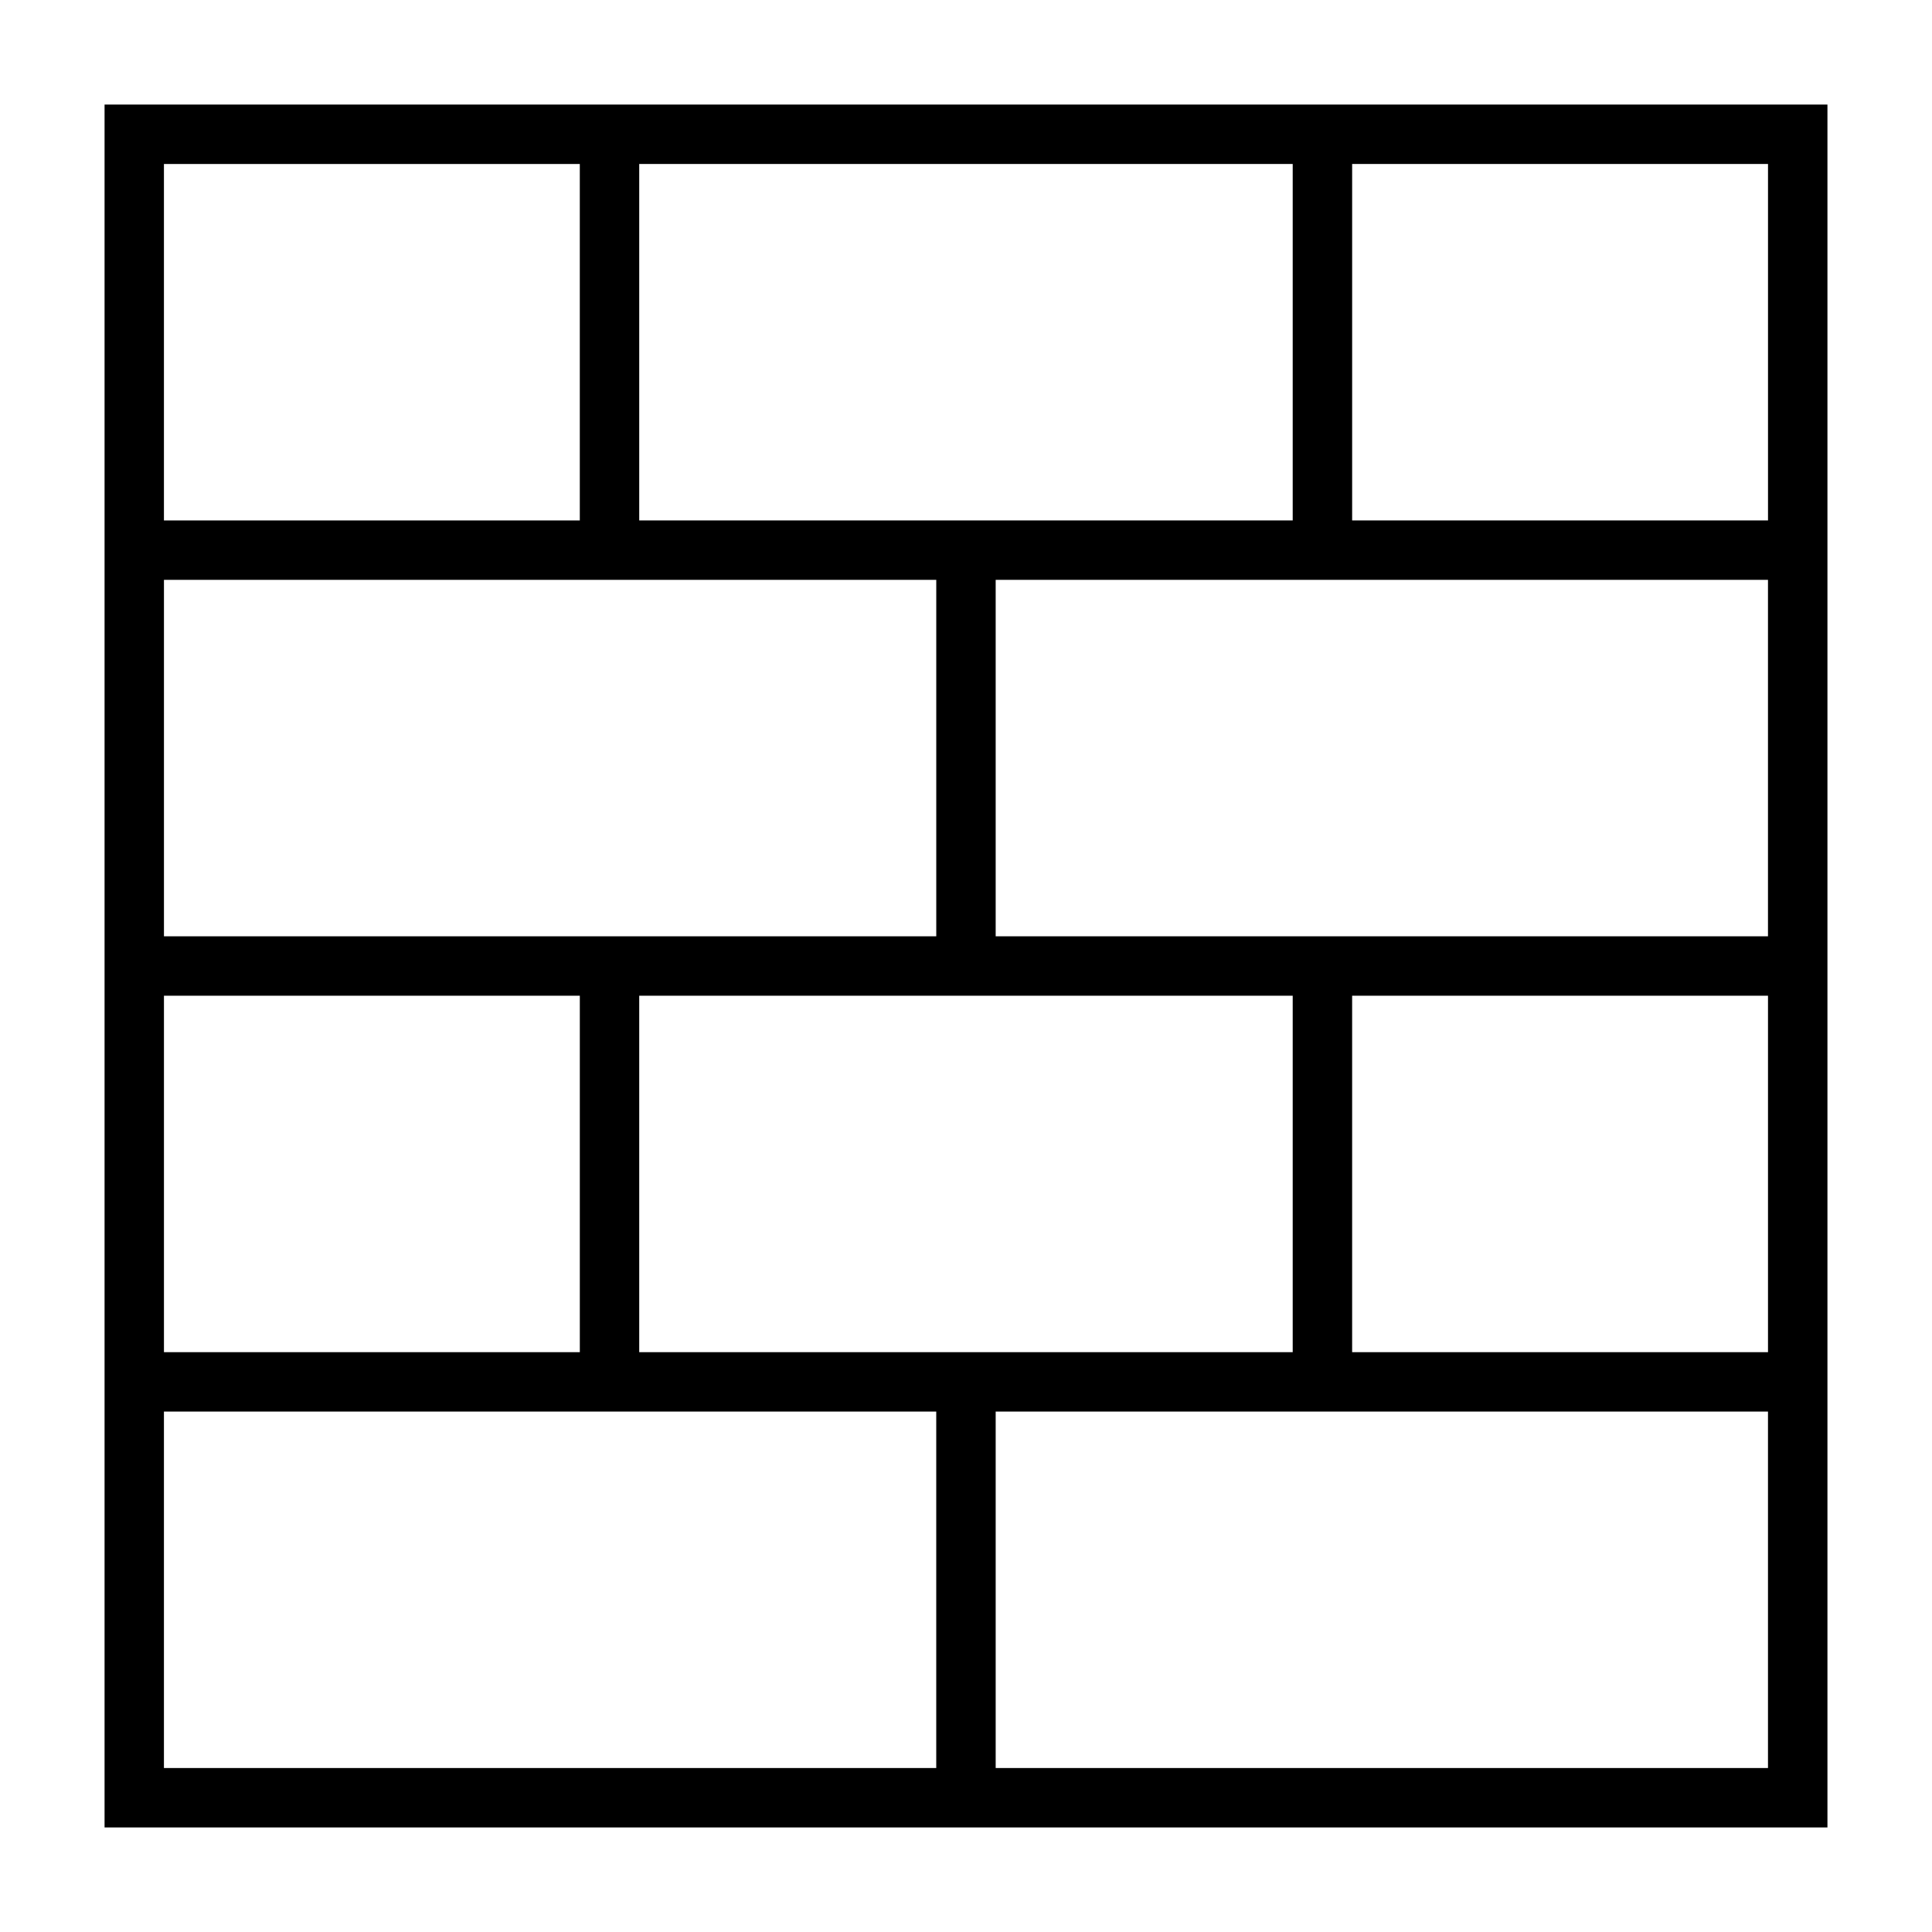
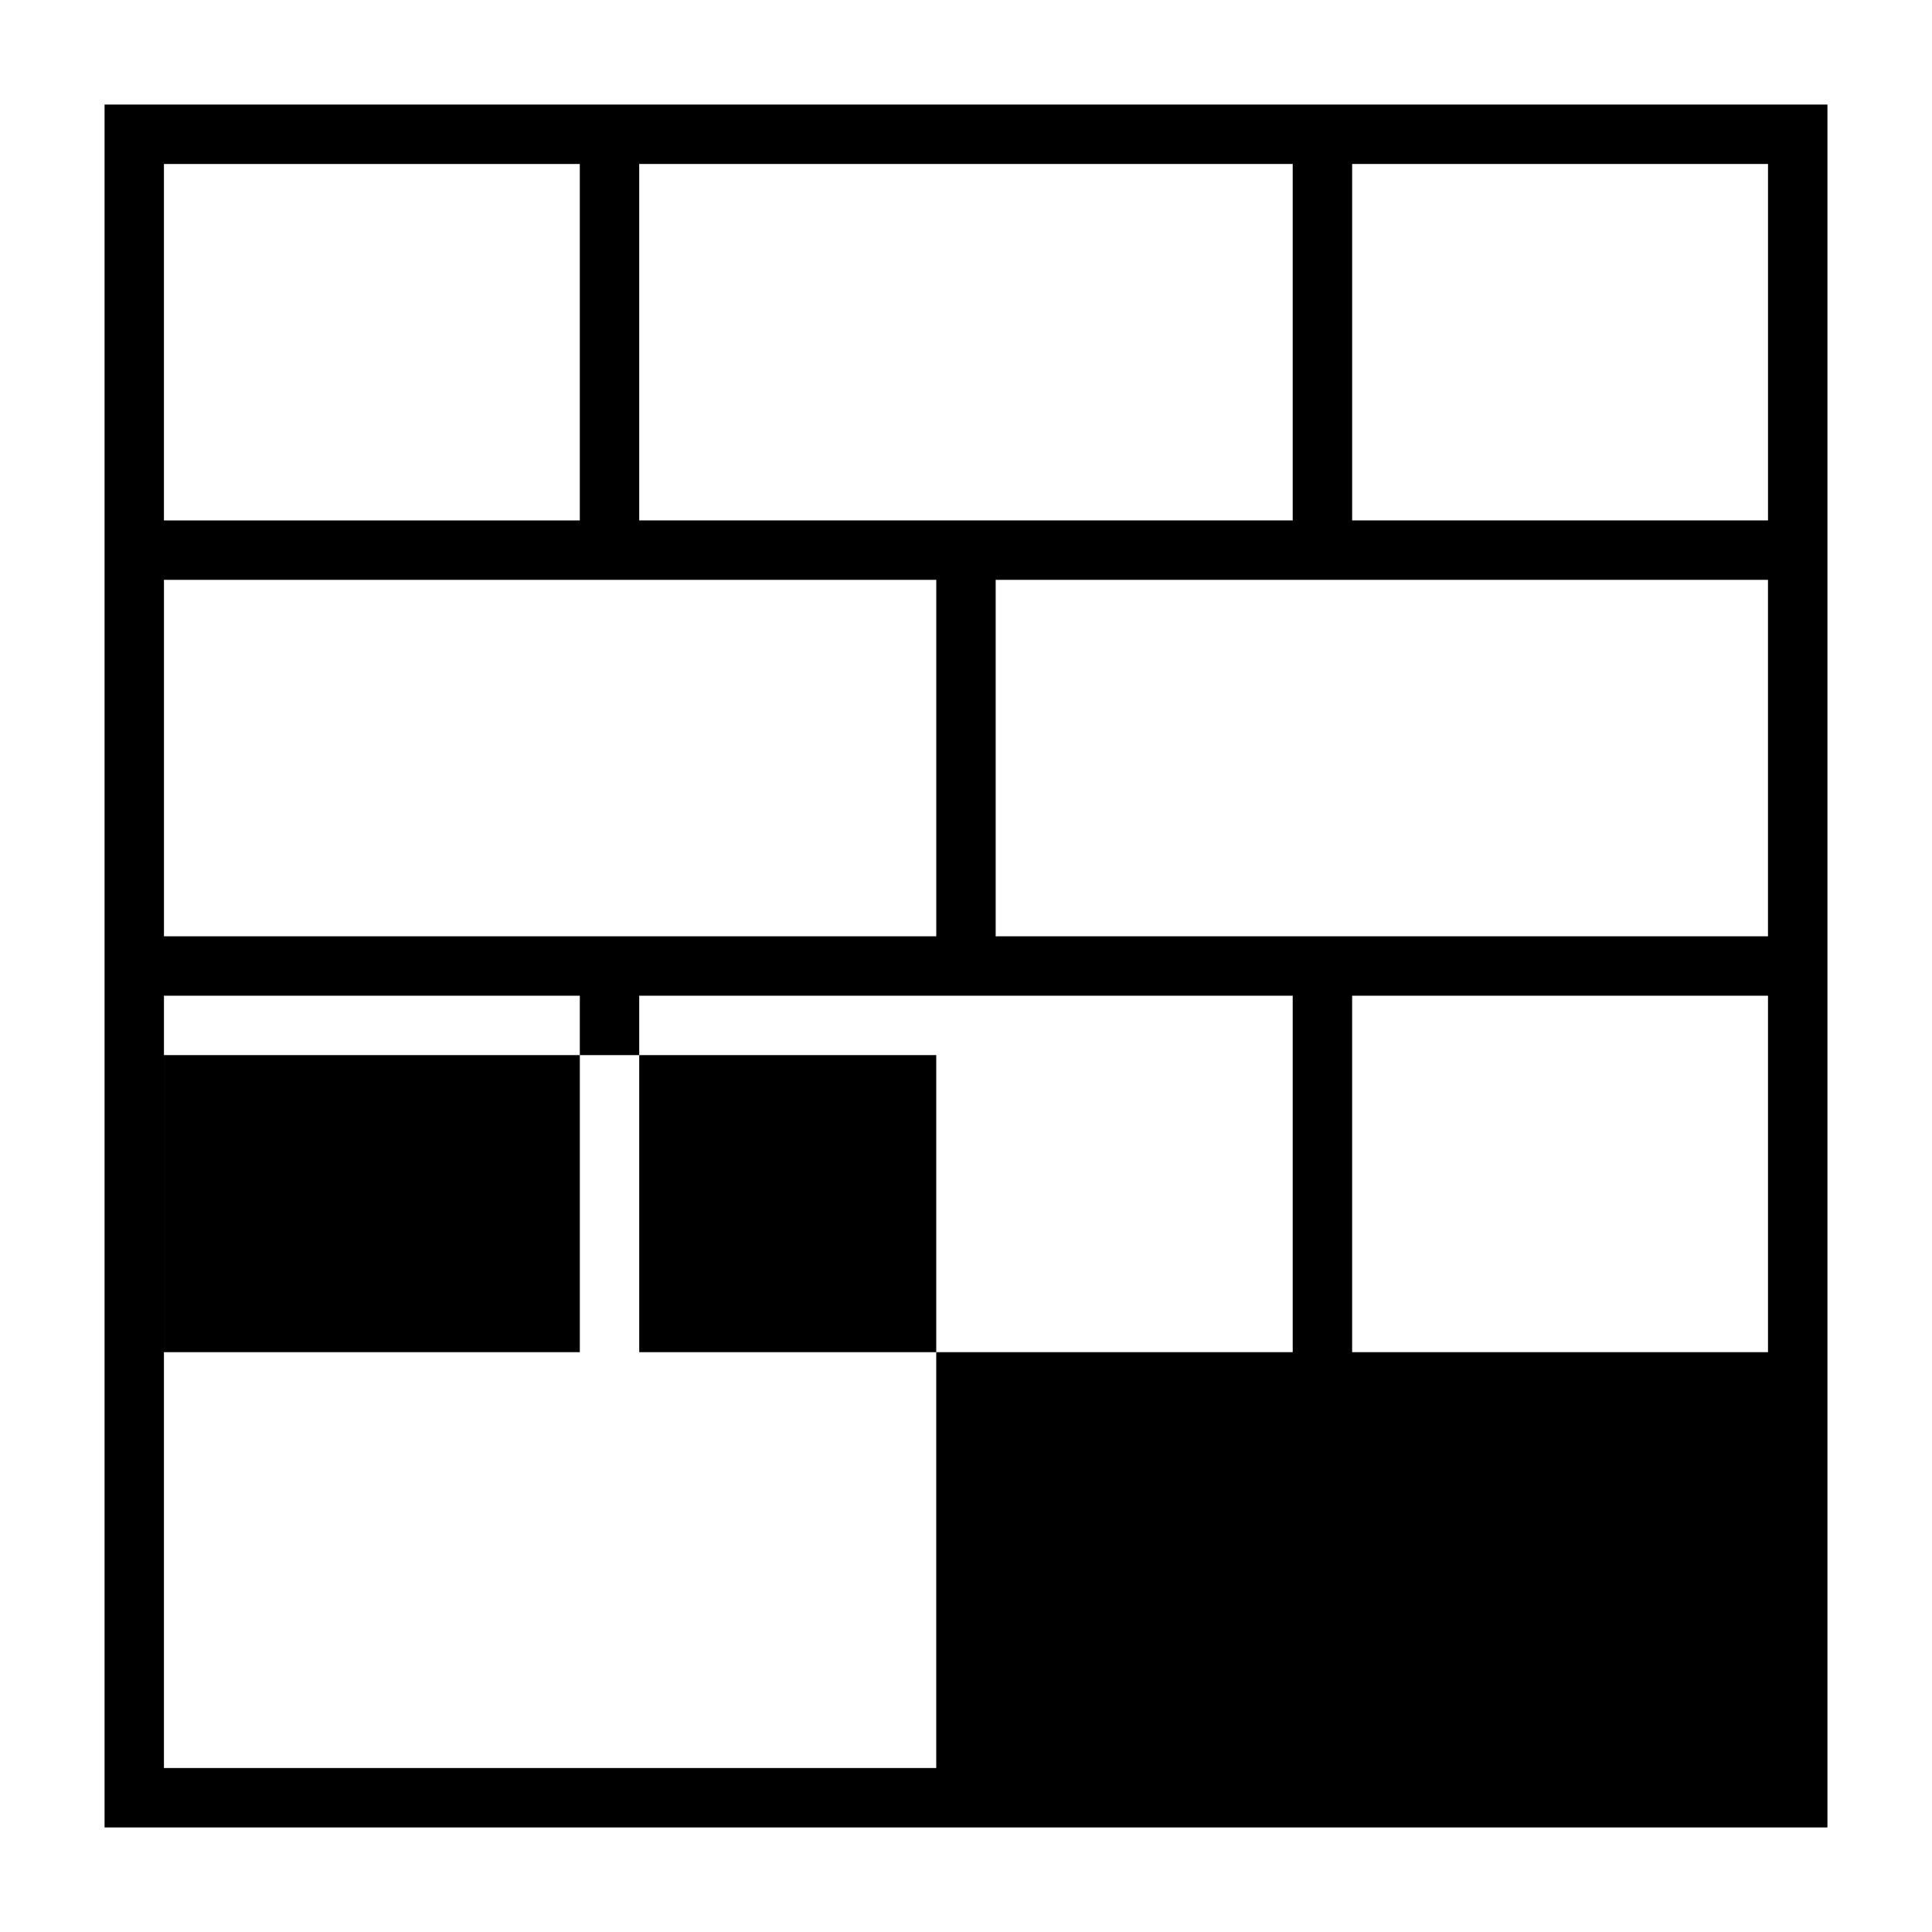
<svg xmlns="http://www.w3.org/2000/svg" fill="#000000" width="800px" height="800px" version="1.1" viewBox="144 144 512 512">
-   <path d="m171.71 171.71v456.58h456.58v-456.58zm440.83 110.21h-110.21v-94.465h110.21zm-299.14 220.42v-94.465h173.18v94.465zm0-220.42v-94.465h173.18v94.465zm78.719 15.746v94.465h-204.67v-94.465zm-94.461 110.21v94.465h-110.21v-94.465zm204.67 0h110.21v94.465h-110.21zm-94.465-15.746v-94.465h204.67v94.465zm-110.21-204.67v94.465h-110.21v-94.465zm-110.21 330.62h204.67v94.465h-204.67zm220.42 94.465v-94.465h204.67v94.465z" />
+   <path d="m171.71 171.71v456.58h456.58v-456.58zm440.83 110.21h-110.21v-94.465h110.21zm-299.14 220.42v-94.465h173.18v94.465zm0-220.42v-94.465h173.18v94.465zm78.719 15.746v94.465h-204.67v-94.465zm-94.461 110.21v94.465h-110.21v-94.465zm204.67 0h110.21v94.465h-110.21zm-94.465-15.746v-94.465h204.67v94.465zm-110.21-204.67v94.465h-110.21v-94.465zm-110.21 330.62h204.67v94.465h-204.67zv-94.465h204.67v94.465z" />
</svg>